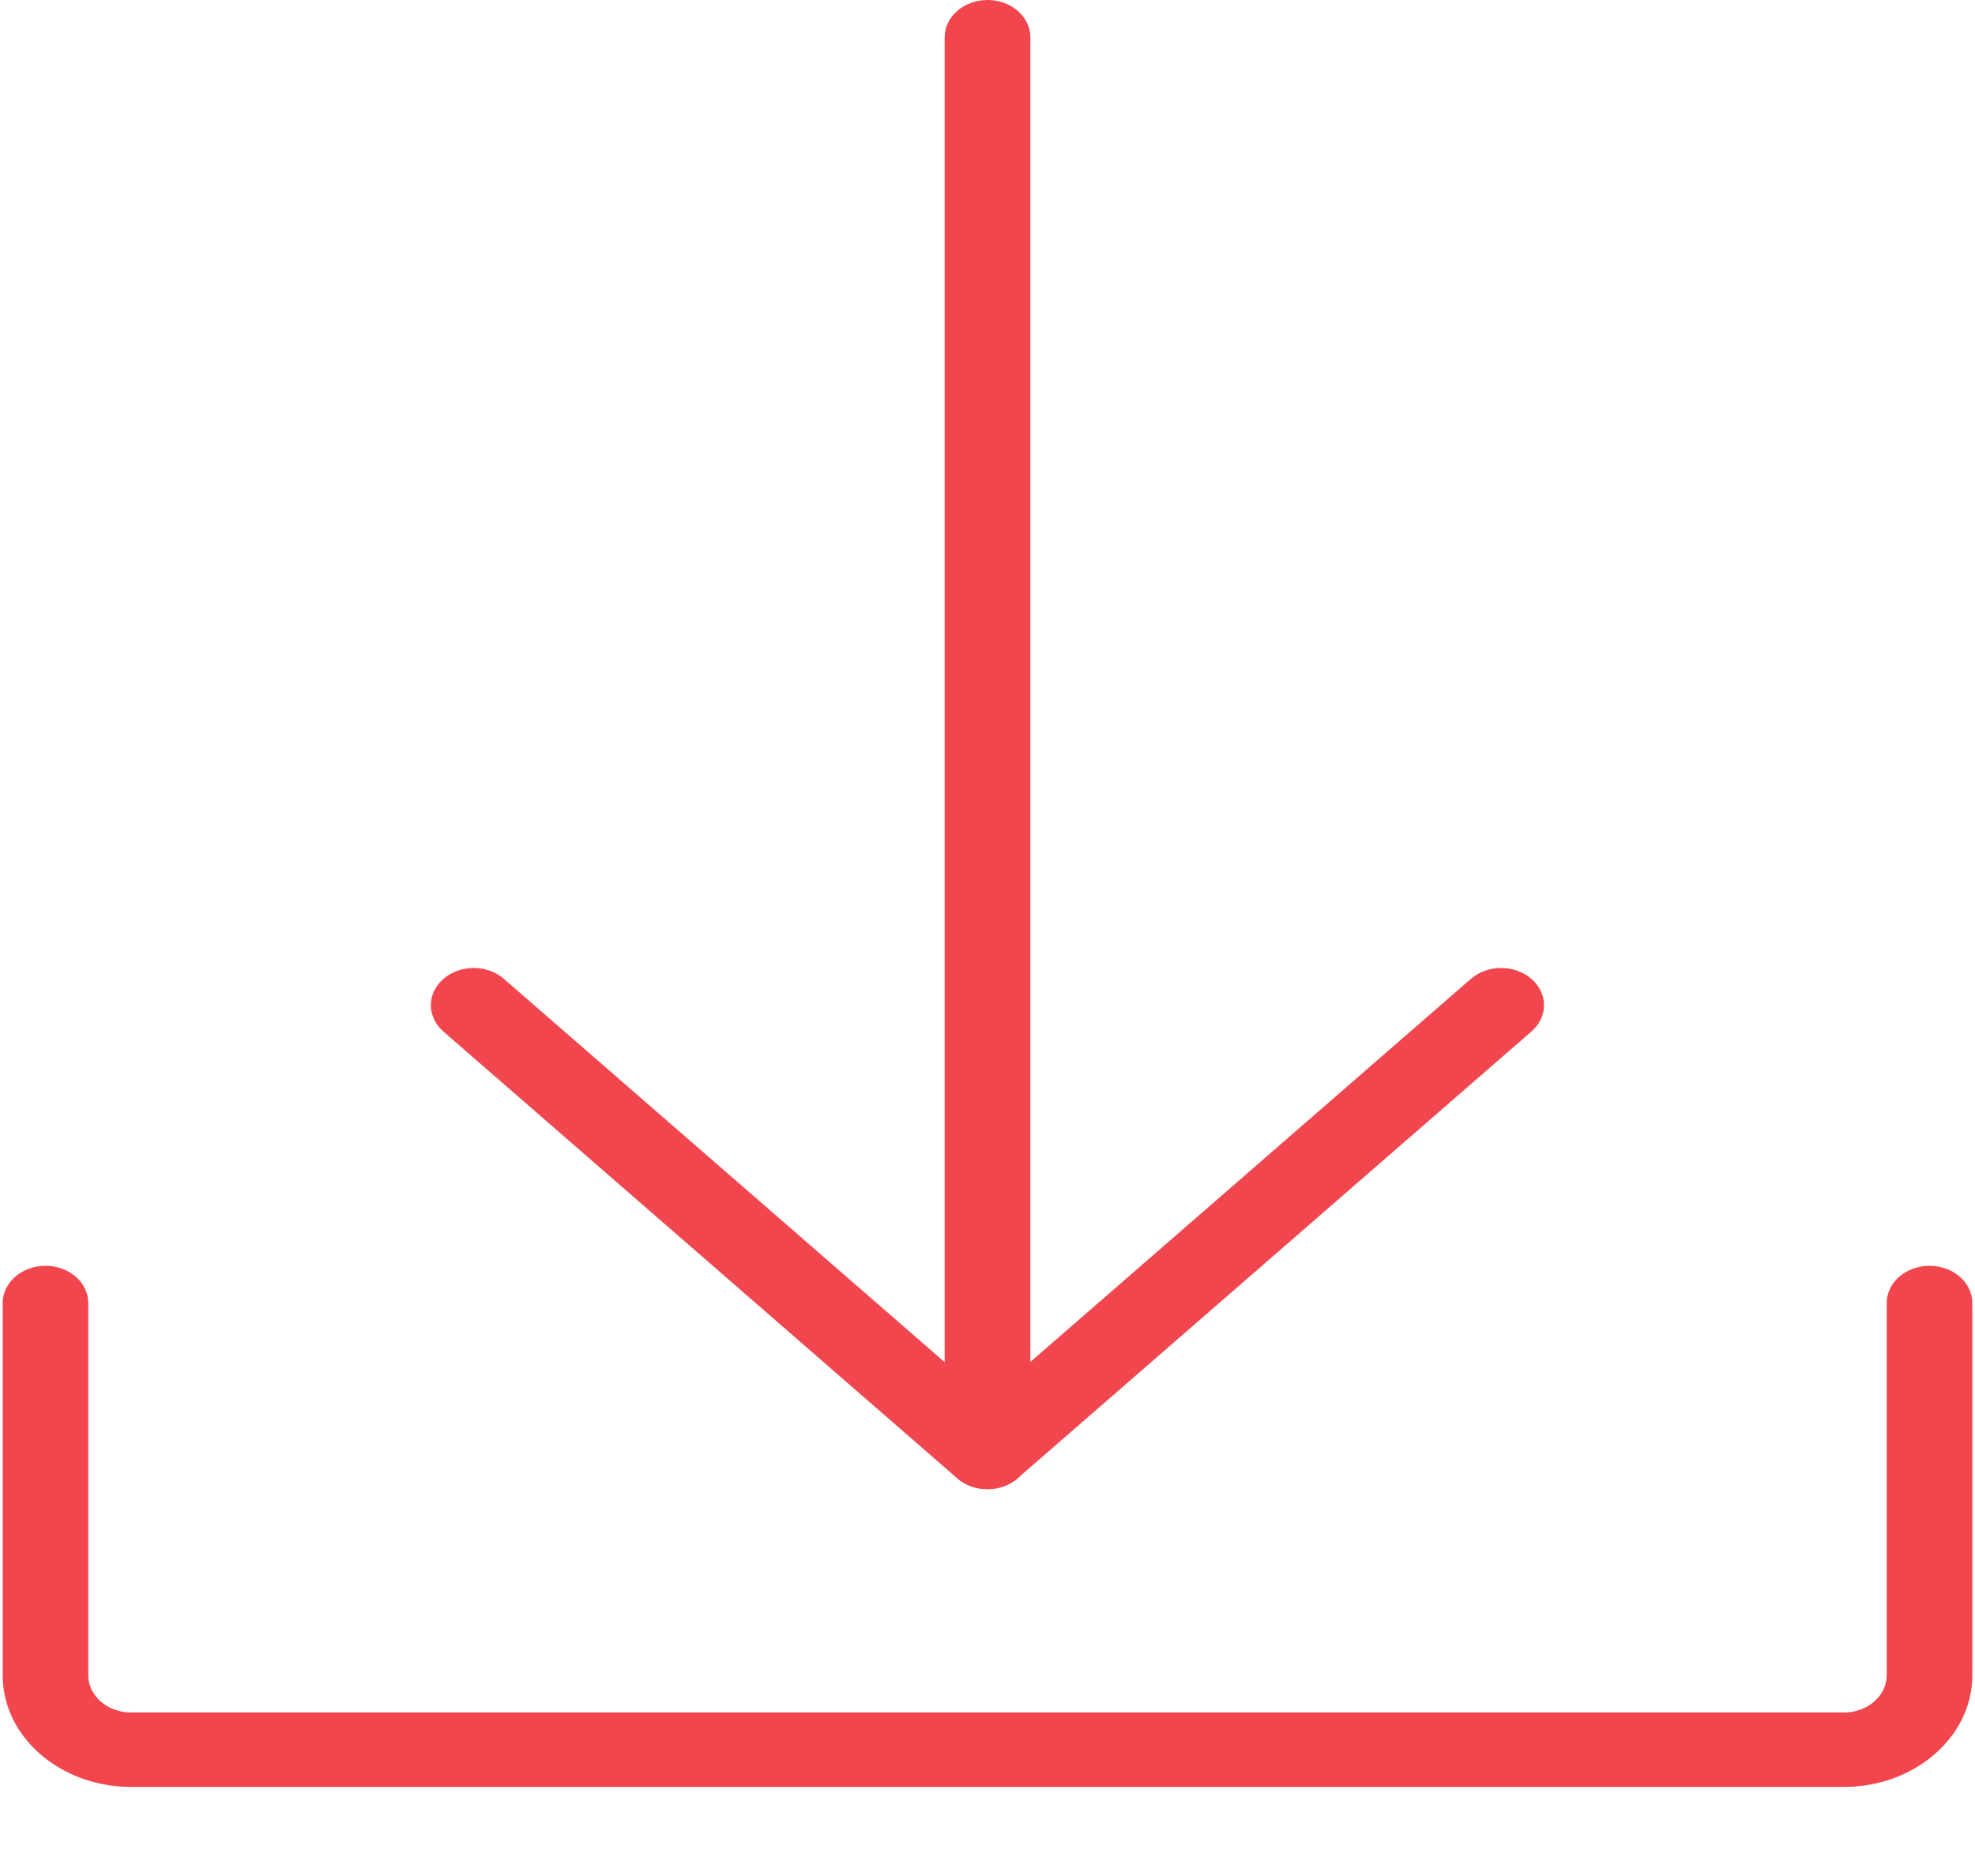
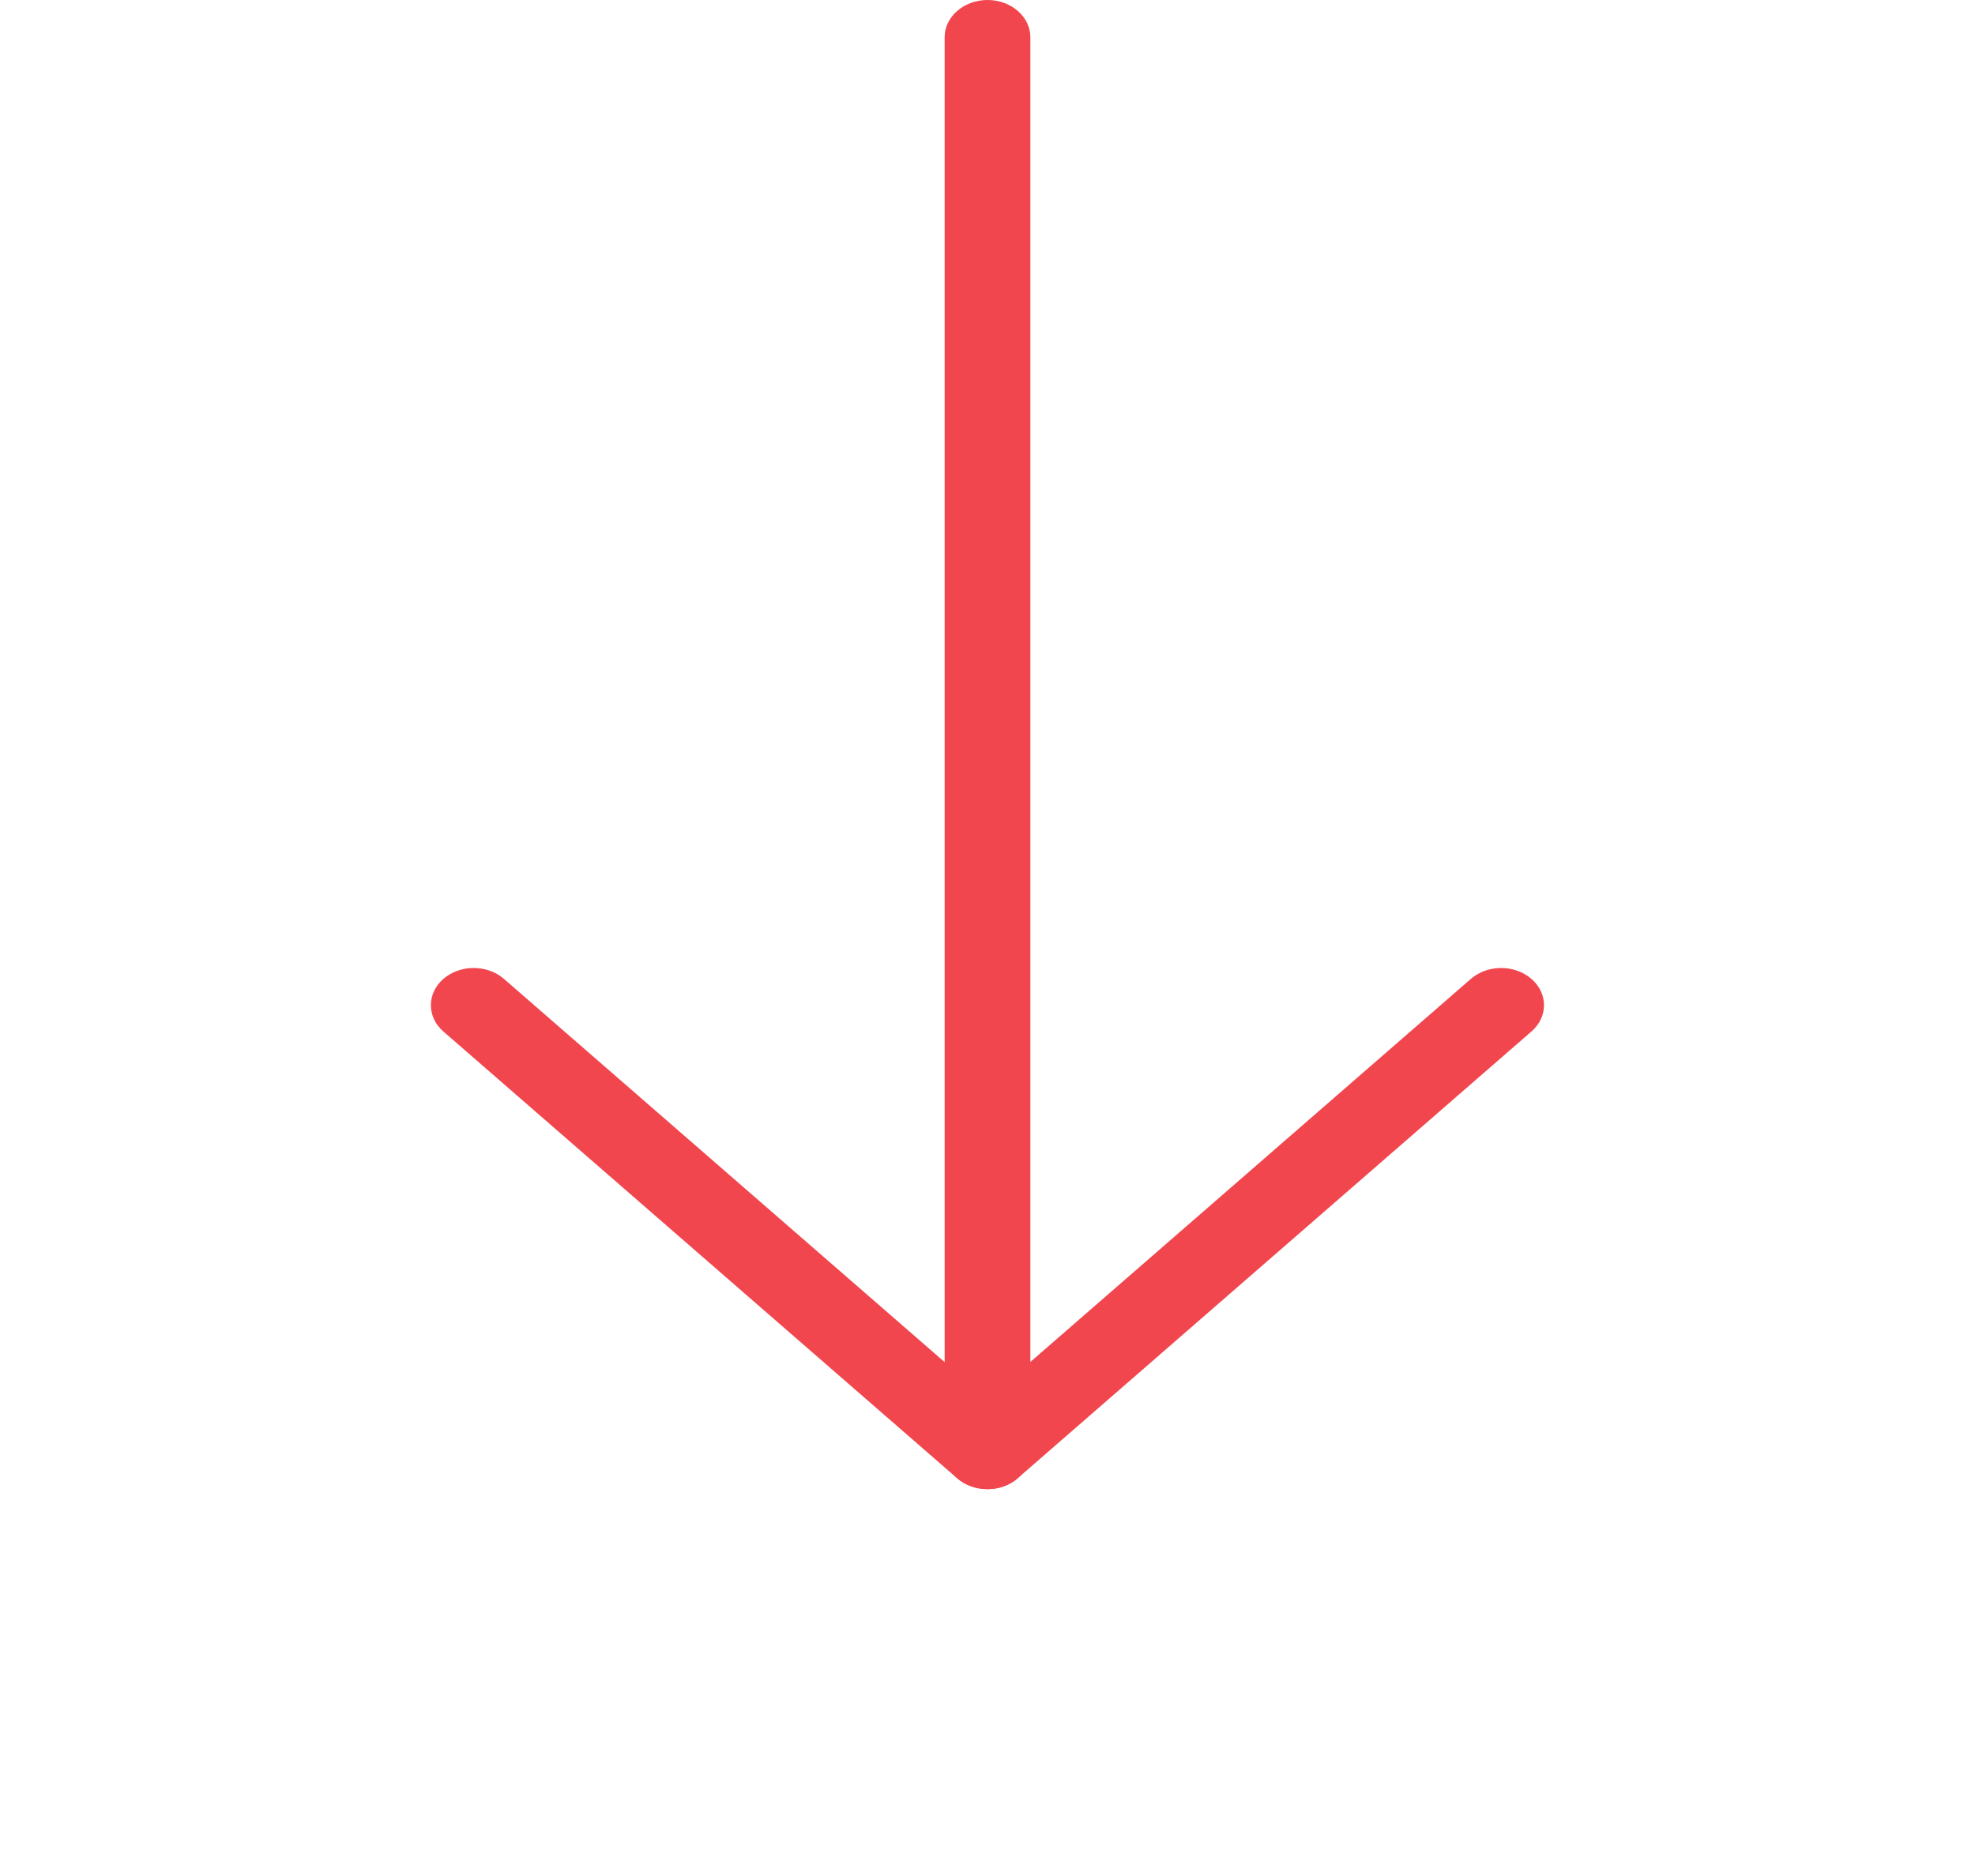
<svg xmlns="http://www.w3.org/2000/svg" width="20" height="19" viewBox="0 0 20 19">
  <g fill="#F1464E">
-     <path d="M19.539,12.82 C19.3,12.82 19.106,12.989 19.106,13.197 L19.106,16.967 C19.106,17.175 18.911,17.344 18.672,17.344 L1.328,17.344 C1.089,17.344 0.894,17.175 0.894,16.967 L0.894,13.197 C0.894,12.989 0.7,12.82 0.461,12.82 C0.221,12.82 0.027,12.989 0.027,13.197 L0.027,16.967 C0.027,17.591 0.611,18.098 1.328,18.098 L18.672,18.098 C19.389,18.098 19.973,17.591 19.973,16.967 L19.973,13.197 C19.973,12.989 19.779,12.82 19.539,12.82 Z" />
    <path d="M10,0 C9.761,0 9.566,0.169 9.566,0.377 L9.566,14.705 C9.566,14.913 9.761,15.082 10,15.082 C10.239,15.082 10.434,14.913 10.434,14.705 L10.434,0.377 C10.434,0.169 10.239,0 10,0 Z" />
    <path d="M15.508,9.914 C15.339,9.767 15.064,9.767 14.895,9.914 L9.999,14.172 L5.103,9.914 C4.934,9.767 4.659,9.767 4.49,9.914 C4.321,10.061 4.321,10.3 4.49,10.447 L9.693,14.972 C9.778,15.045 9.889,15.082 10,15.082 C10.111,15.082 10.222,15.045 10.305,14.972 L15.508,10.447 C15.678,10.3 15.678,10.061 15.508,9.914 Z" />
  </g>
</svg>